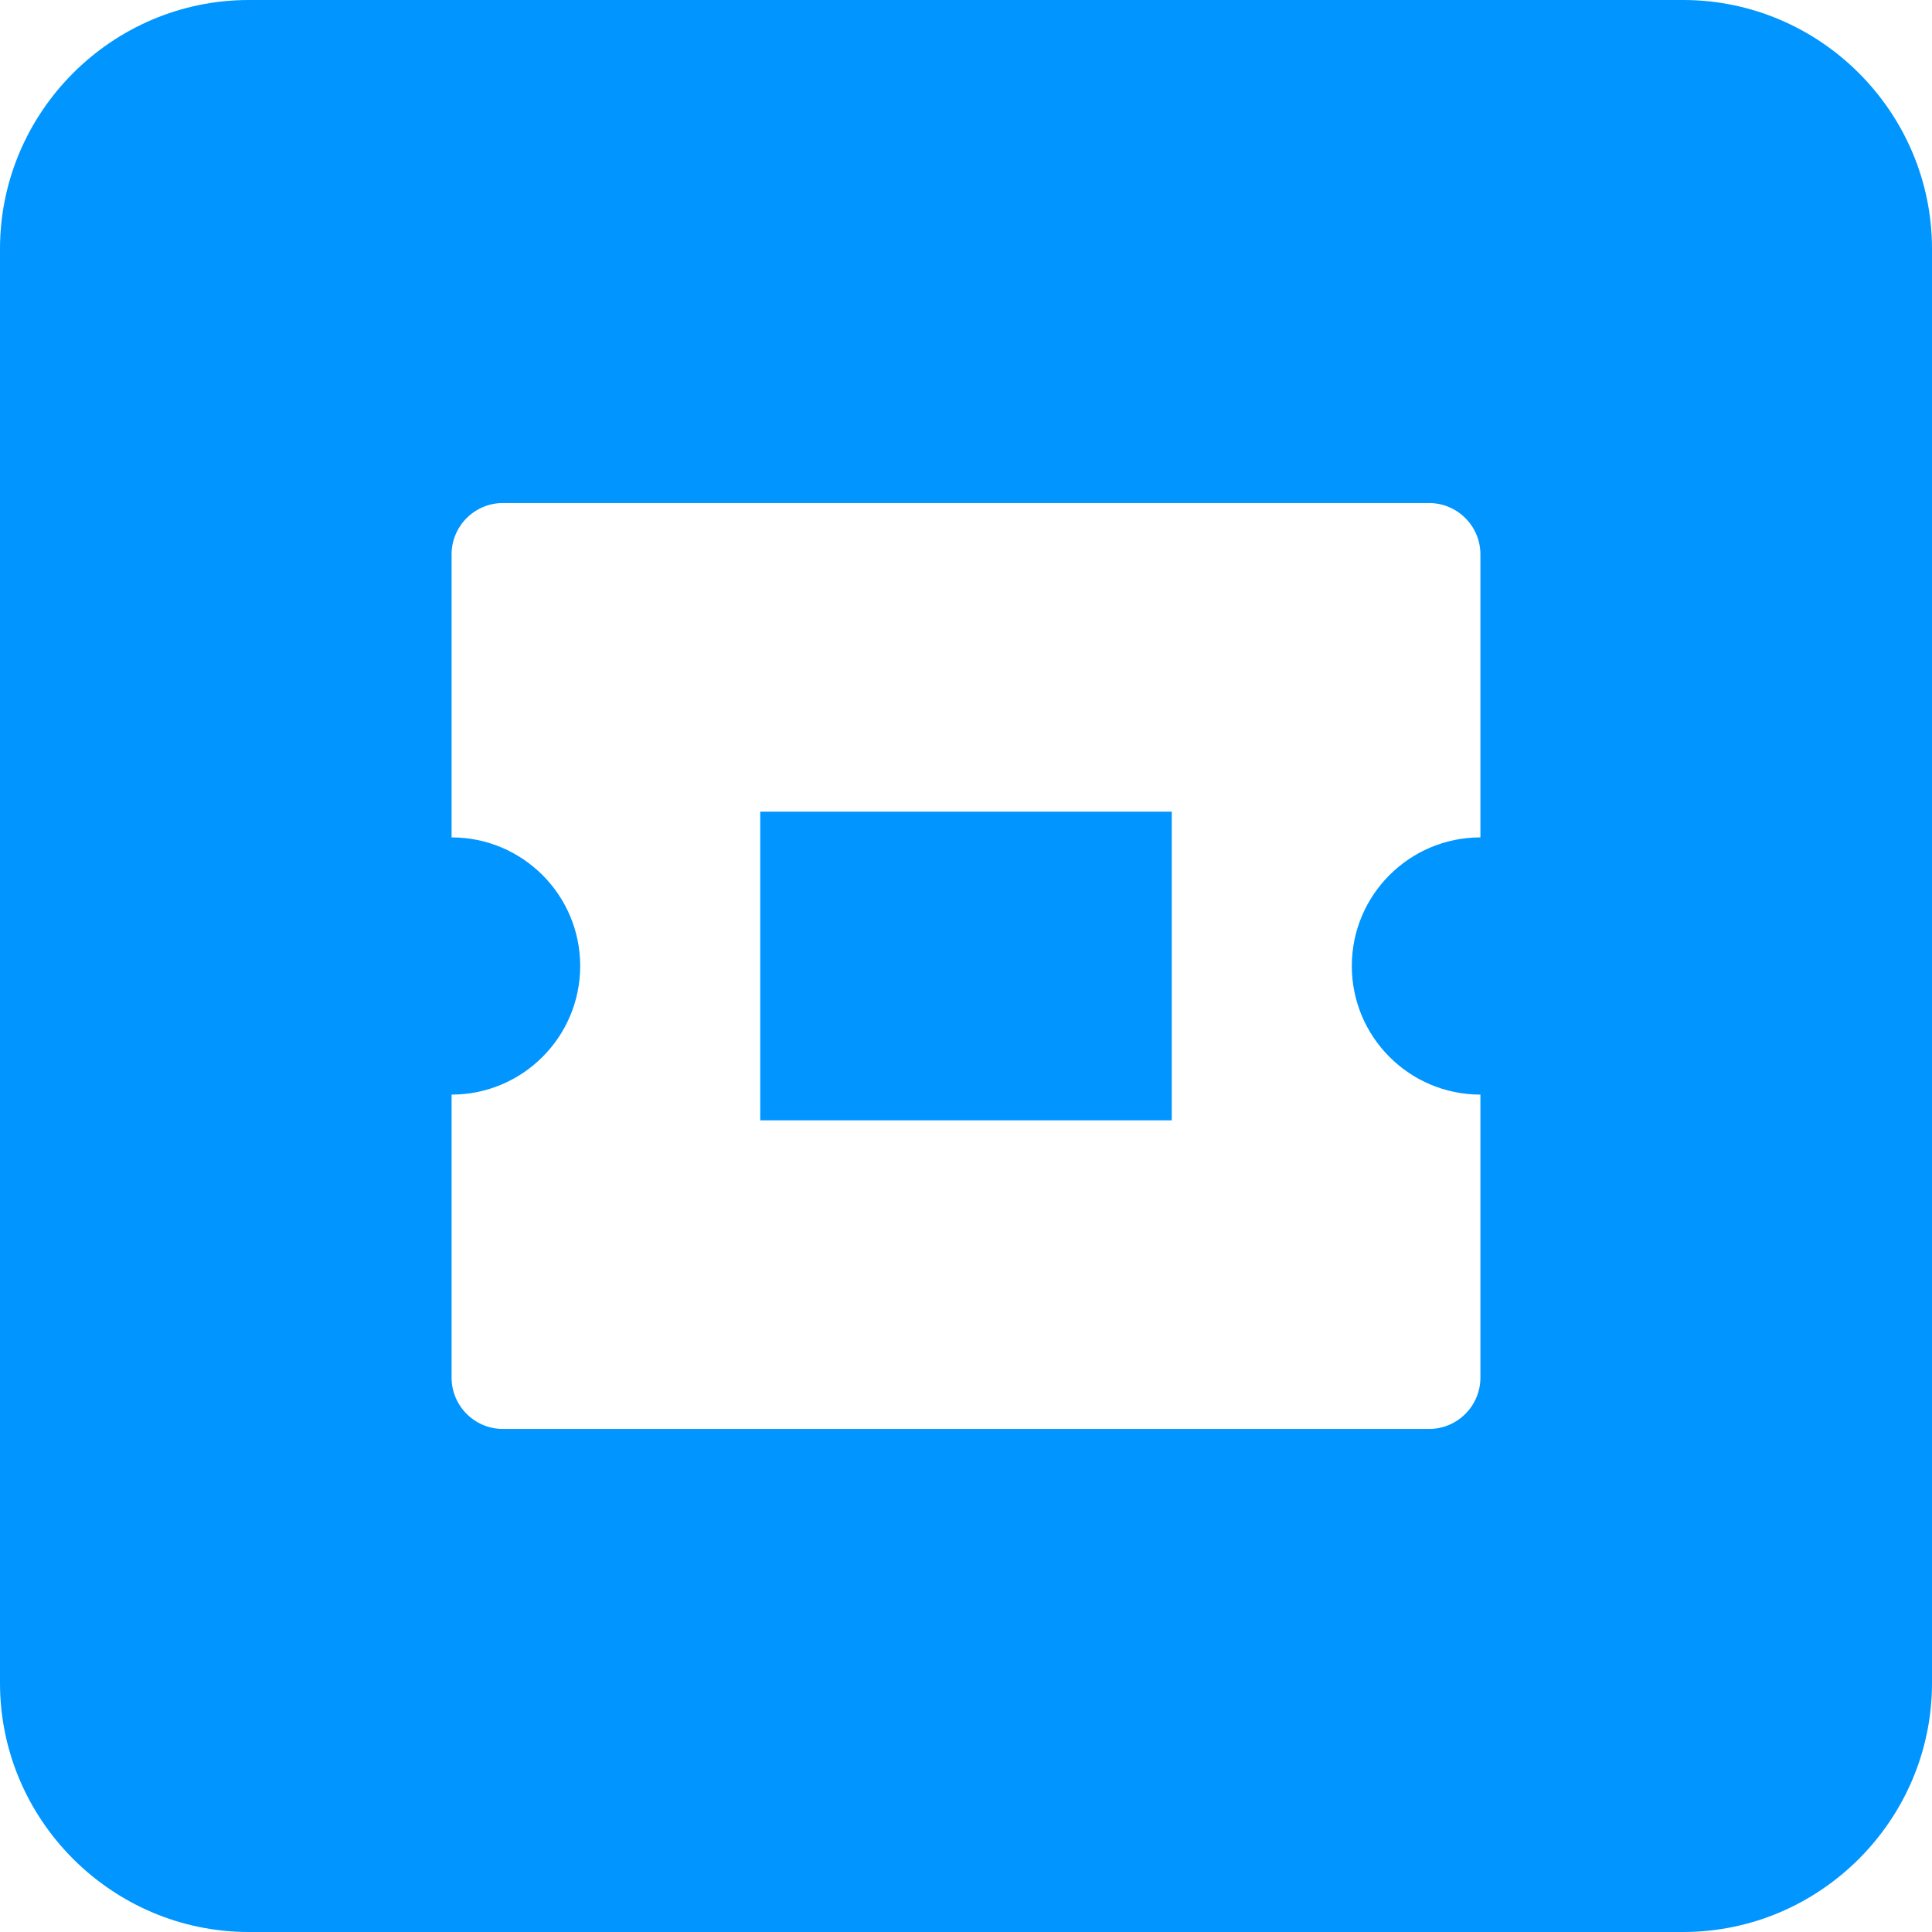
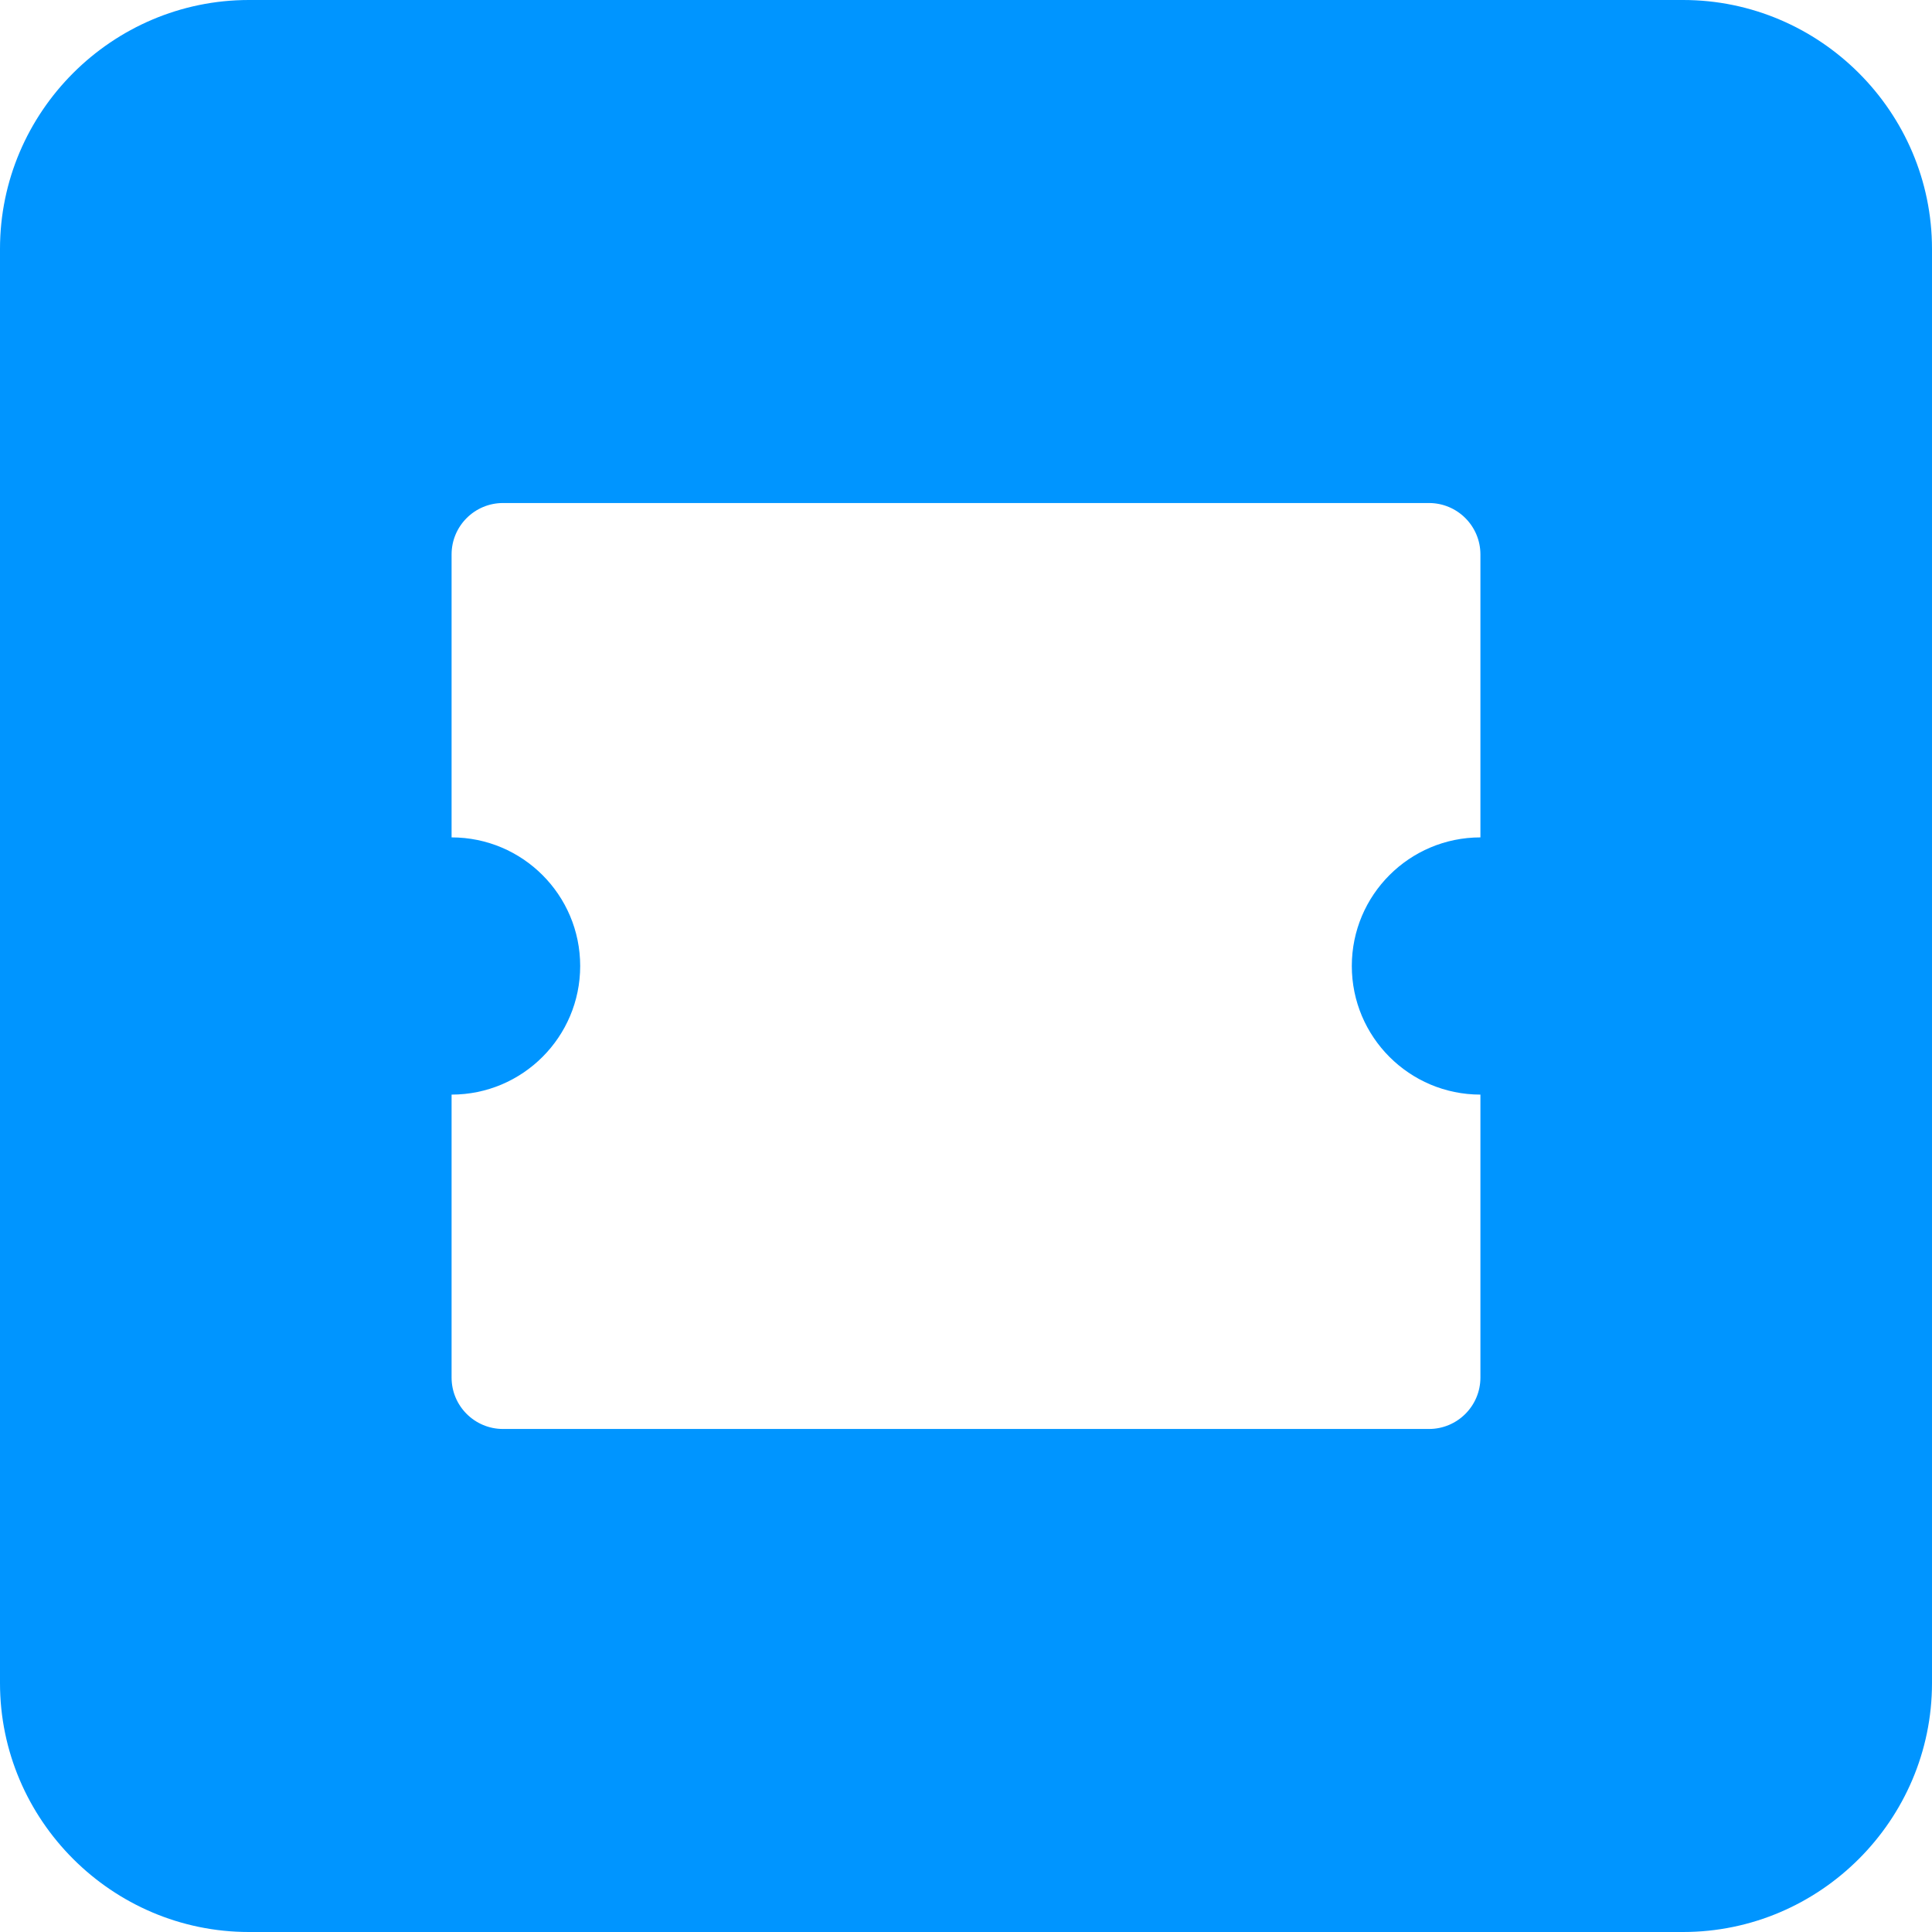
<svg xmlns="http://www.w3.org/2000/svg" id="uuid-532398a6-489b-4f9b-b90f-bdf0a2e53543" viewBox="0 0 244.12 244.12">
-   <rect x="96.06" y="102.56" width="52" height="39" style="fill:#0095ff;" />
  <path d="M212.67,0H31.45C14.15,0,0,14.15,0,31.45v181.22C0,229.97,14.15,244.12,31.45,244.12h181.22c17.3,0,31.45-14.15,31.45-31.45V31.45C244.12,14.15,229.97,0,212.67,0ZM187.06,105.81c-8.97,0-16.25,7.28-16.25,16.25s7.28,16.25,16.25,16.25v35.75c0,3.59-2.91,6.5-6.5,6.5H63.56c-3.59,0-6.5-2.91-6.5-6.5v-35.75c8.97,0,16.25-7.28,16.25-16.25s-7.28-16.25-16.25-16.25v-35.75c0-3.59,2.91-6.5,6.5-6.5h117c3.59,0,6.5,2.91,6.5,6.5v35.75Z" style="fill:#0095ff;" />
</svg>